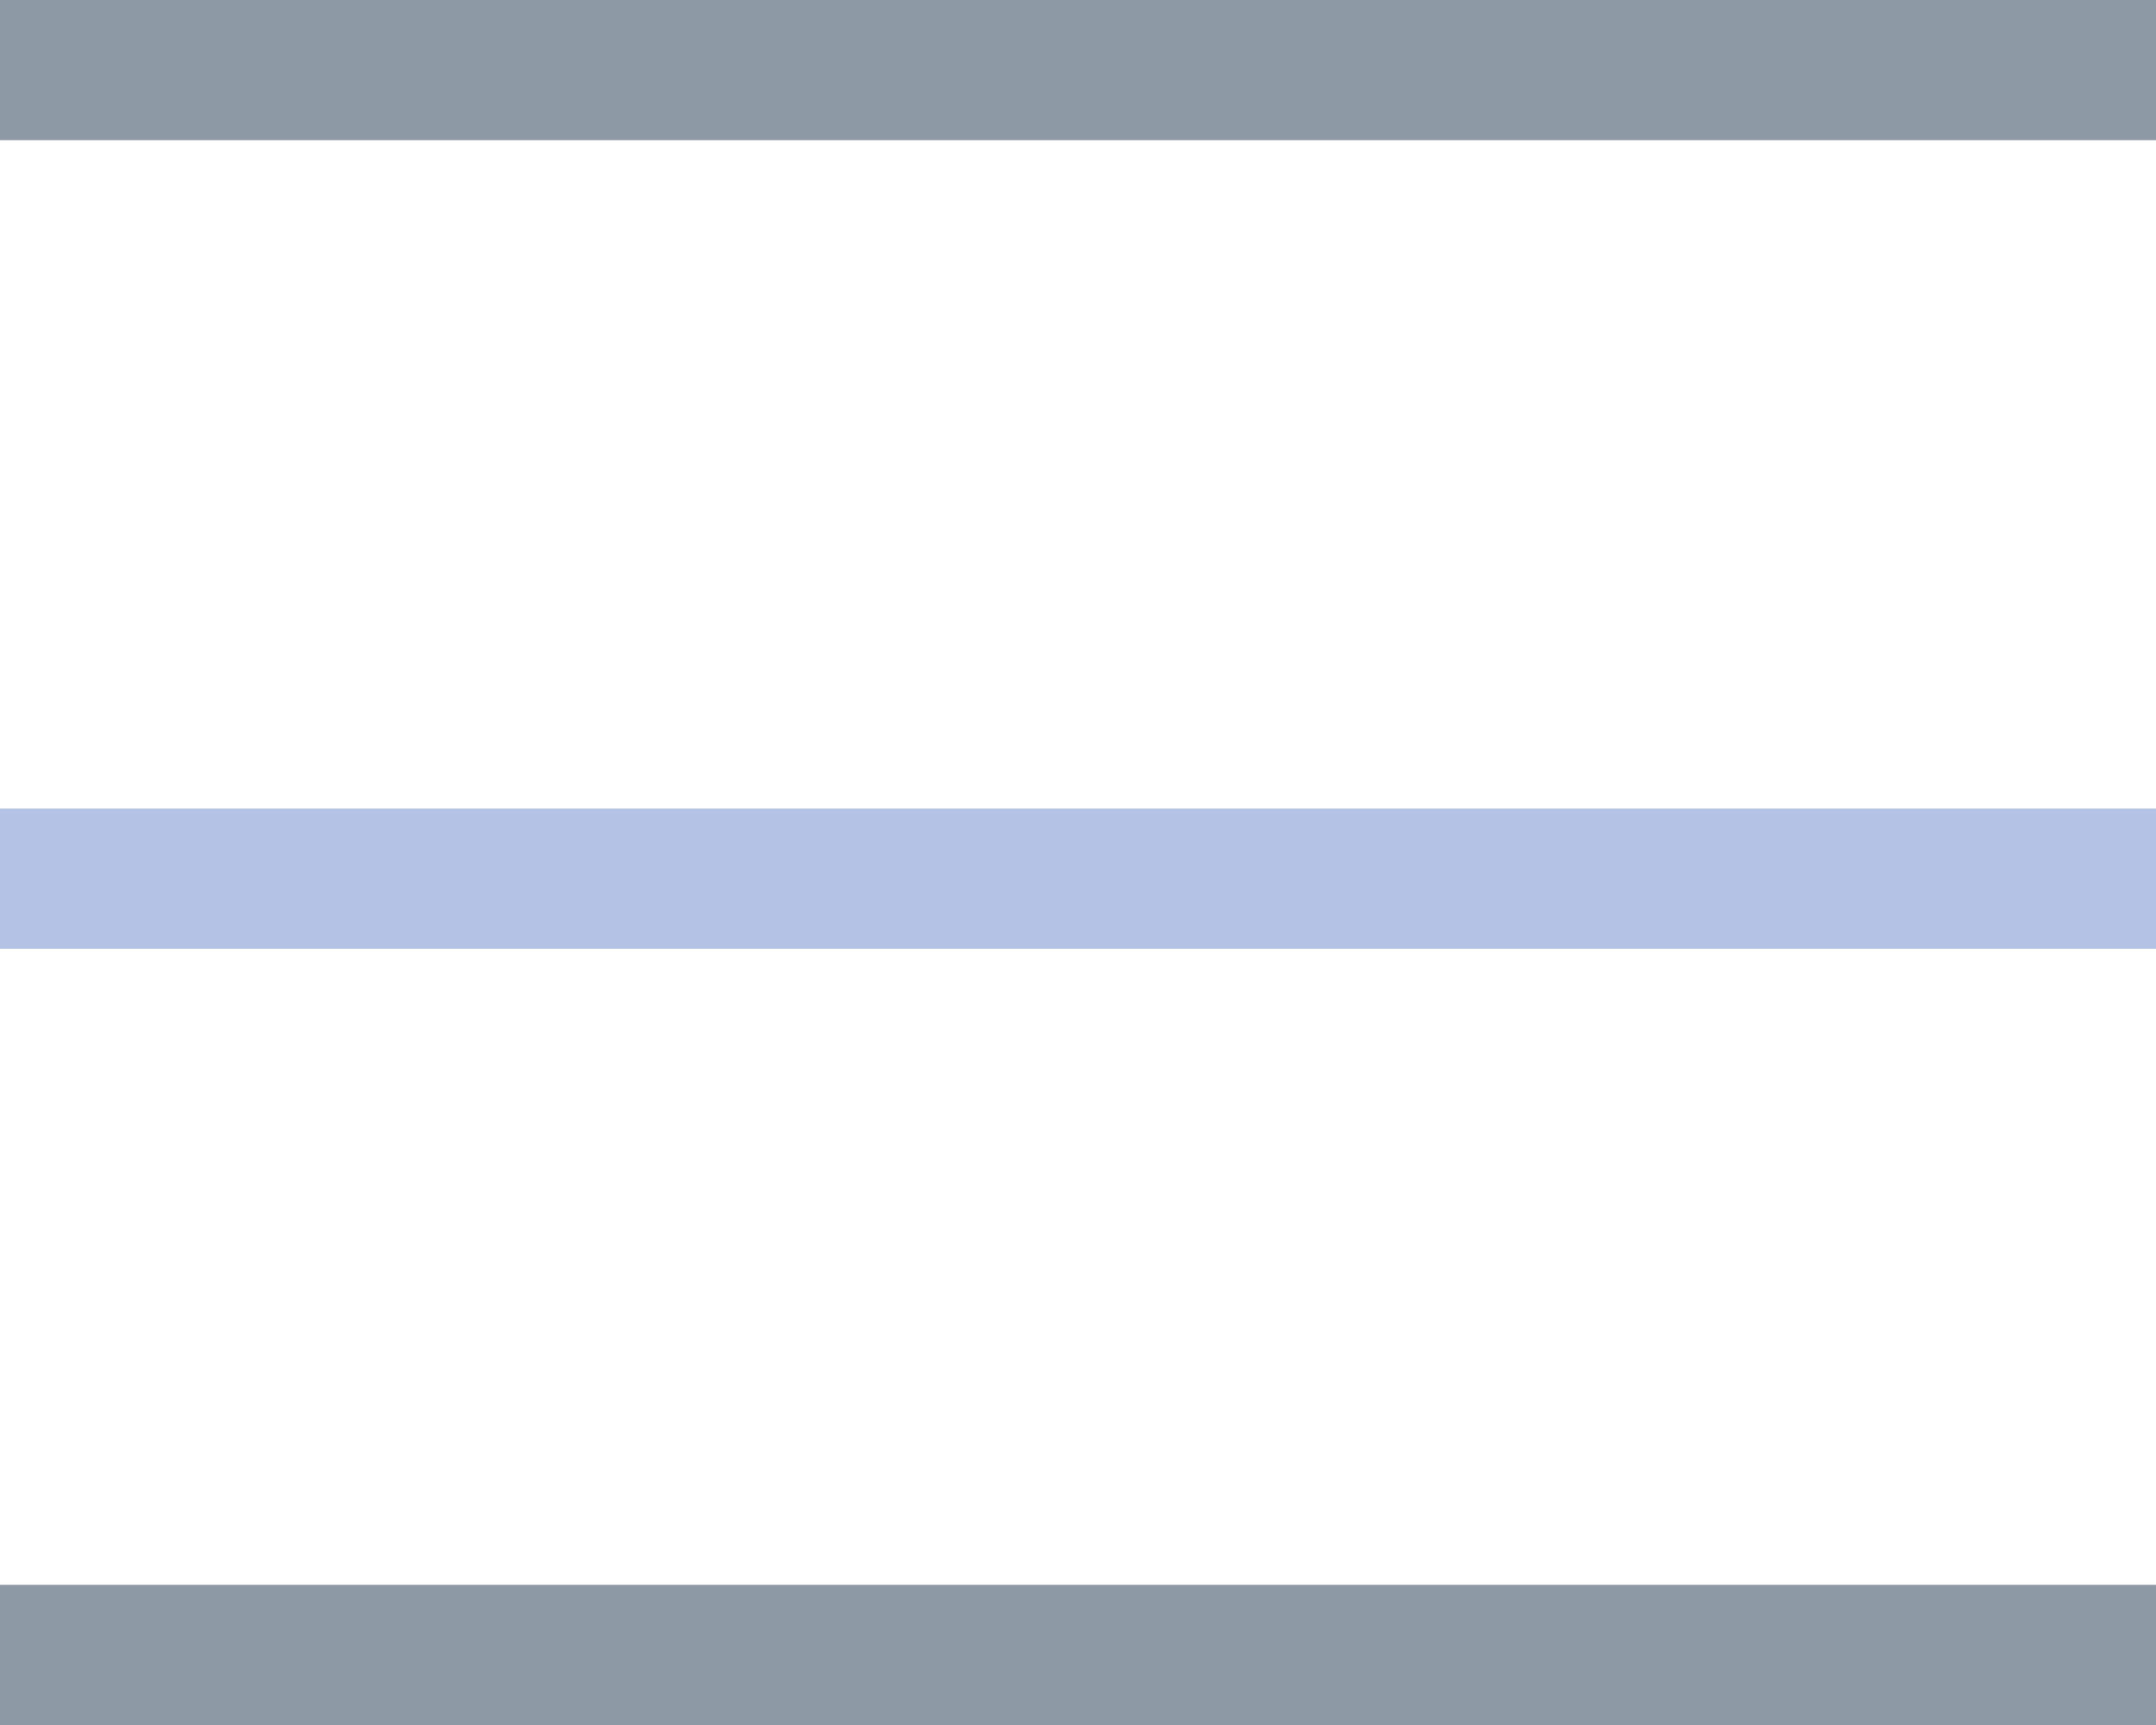
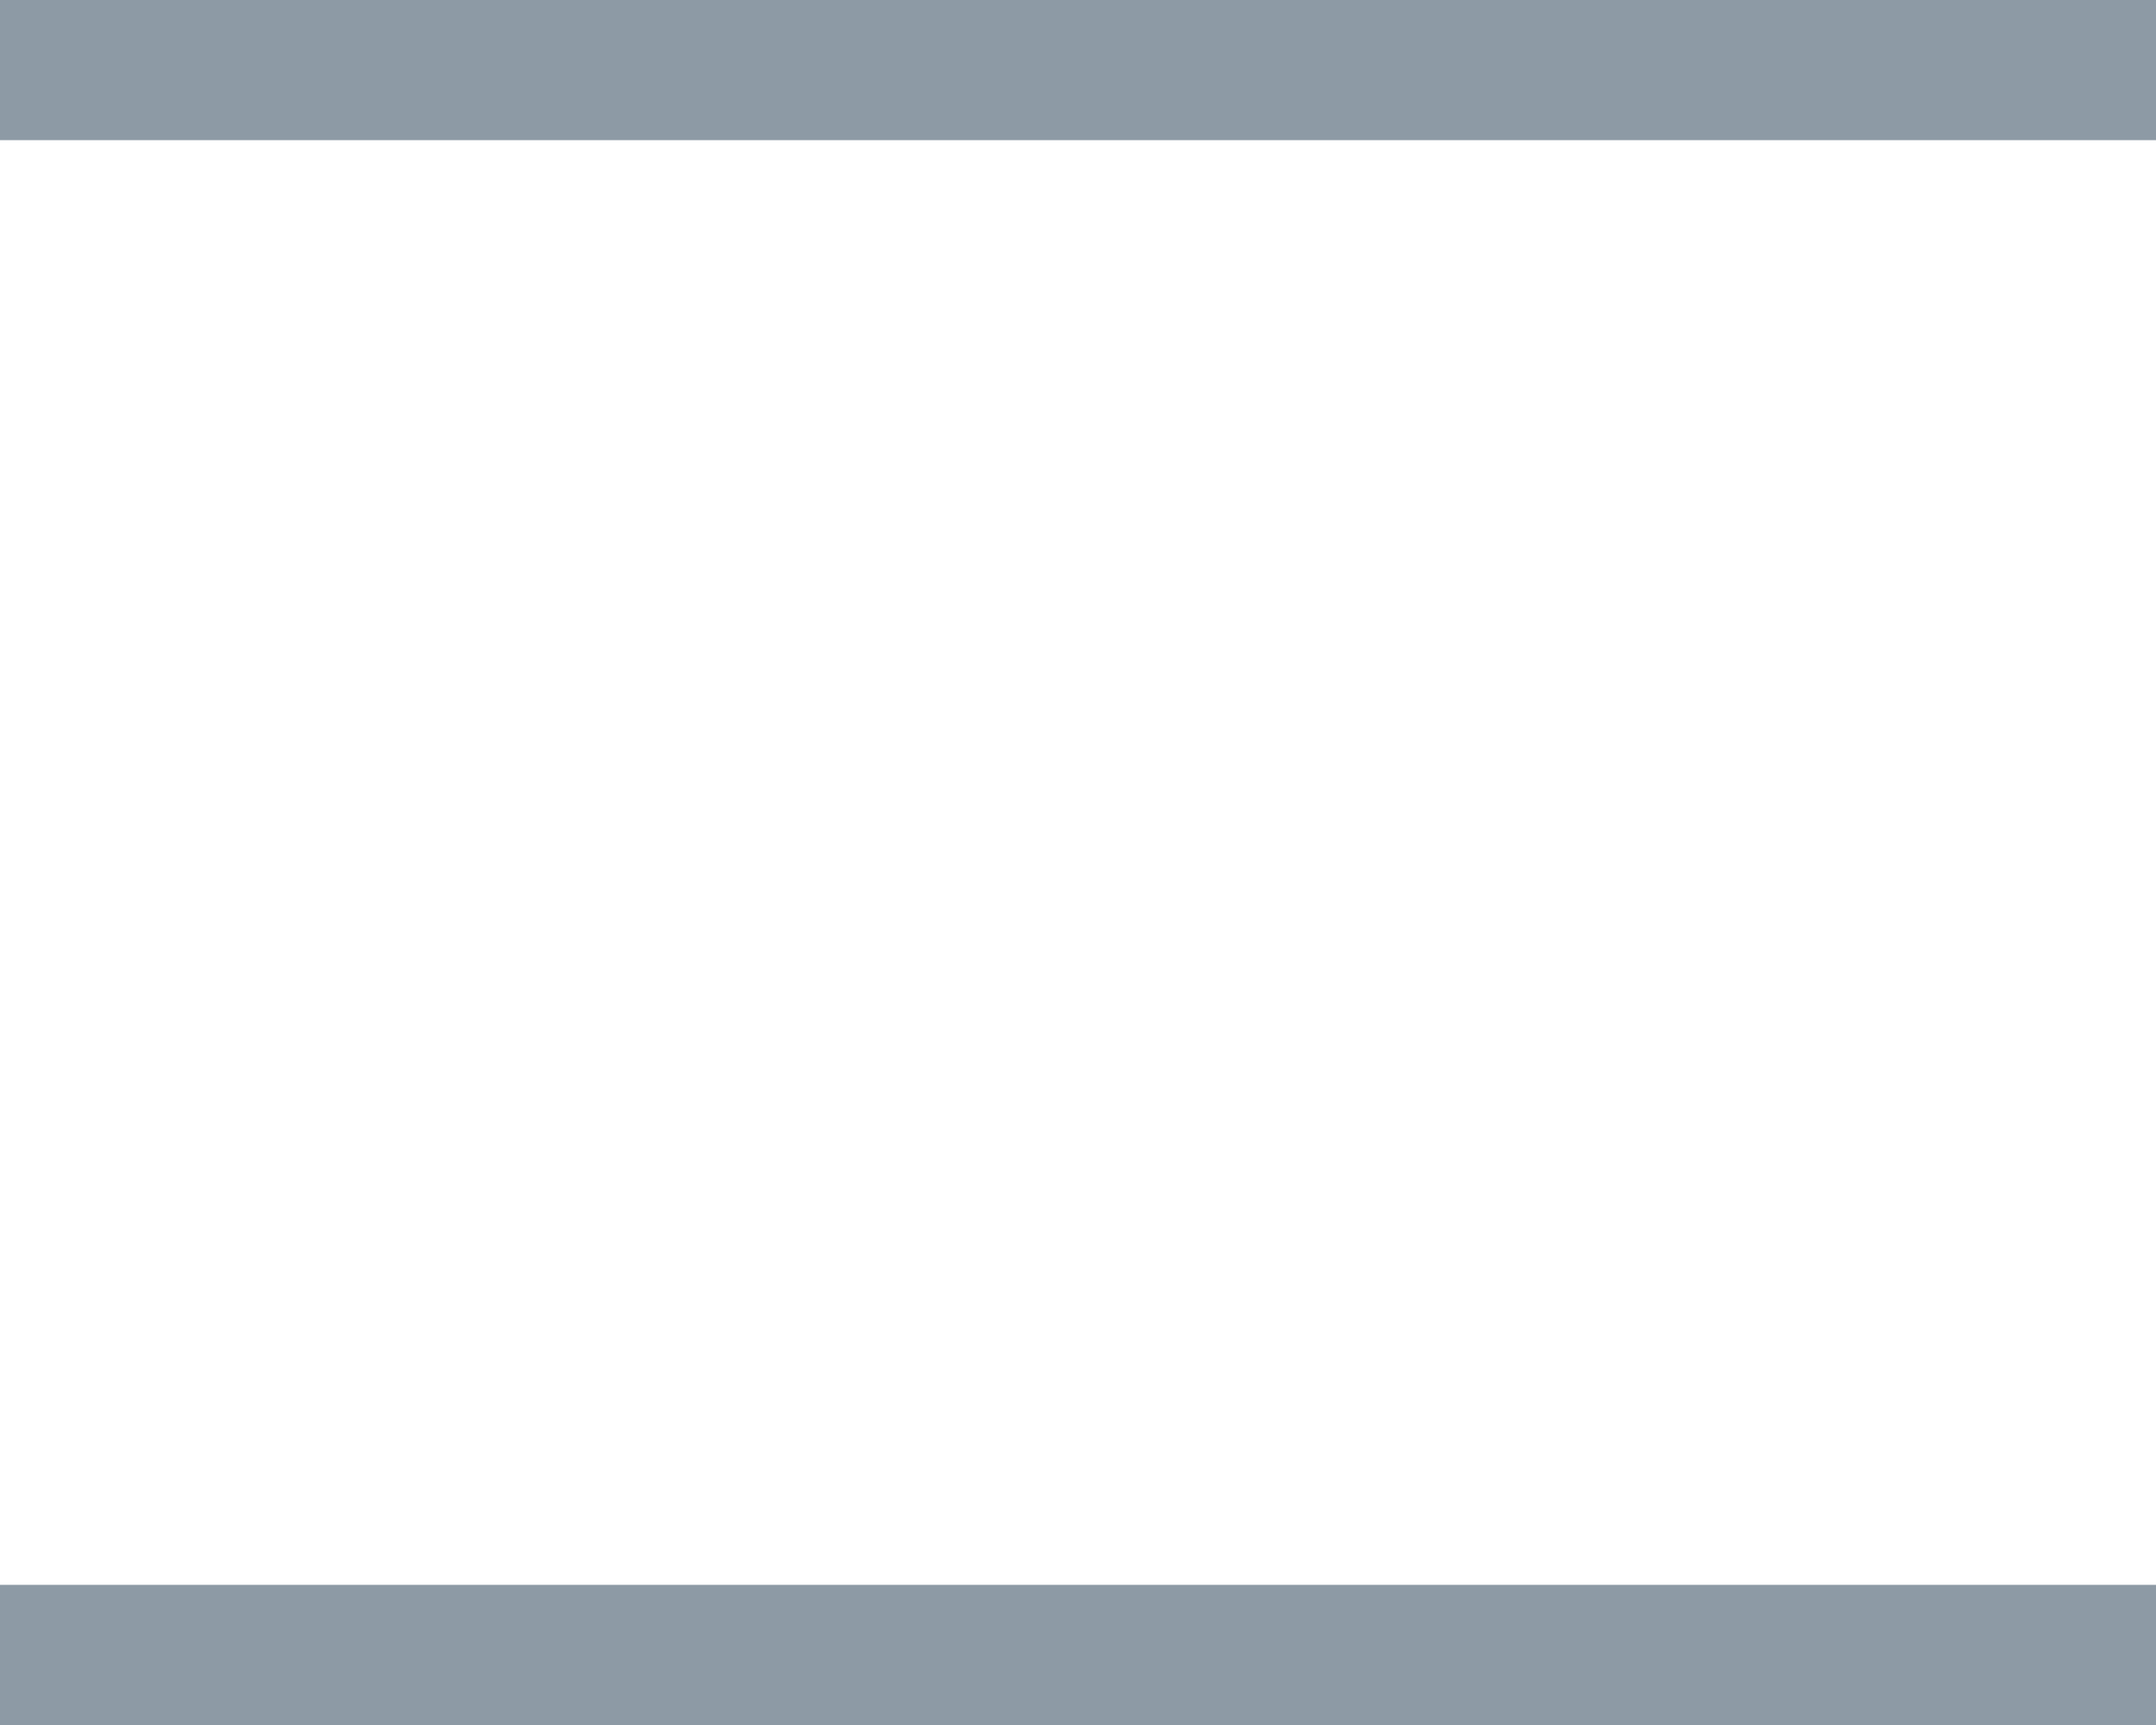
<svg xmlns="http://www.w3.org/2000/svg" id="Ebene_1" viewBox="0 0 100 80">
  <defs>
    <style>.cls-1{fill:#b3c2e5;}.cls-2{fill:#8d9aa5;}</style>
  </defs>
-   <rect class="cls-1" y="37.5" width="100" height="6.5" />
  <rect class="cls-2" width="100" height="6.5" />
  <rect class="cls-2" y="73.5" width="100" height="6.5" />
</svg>